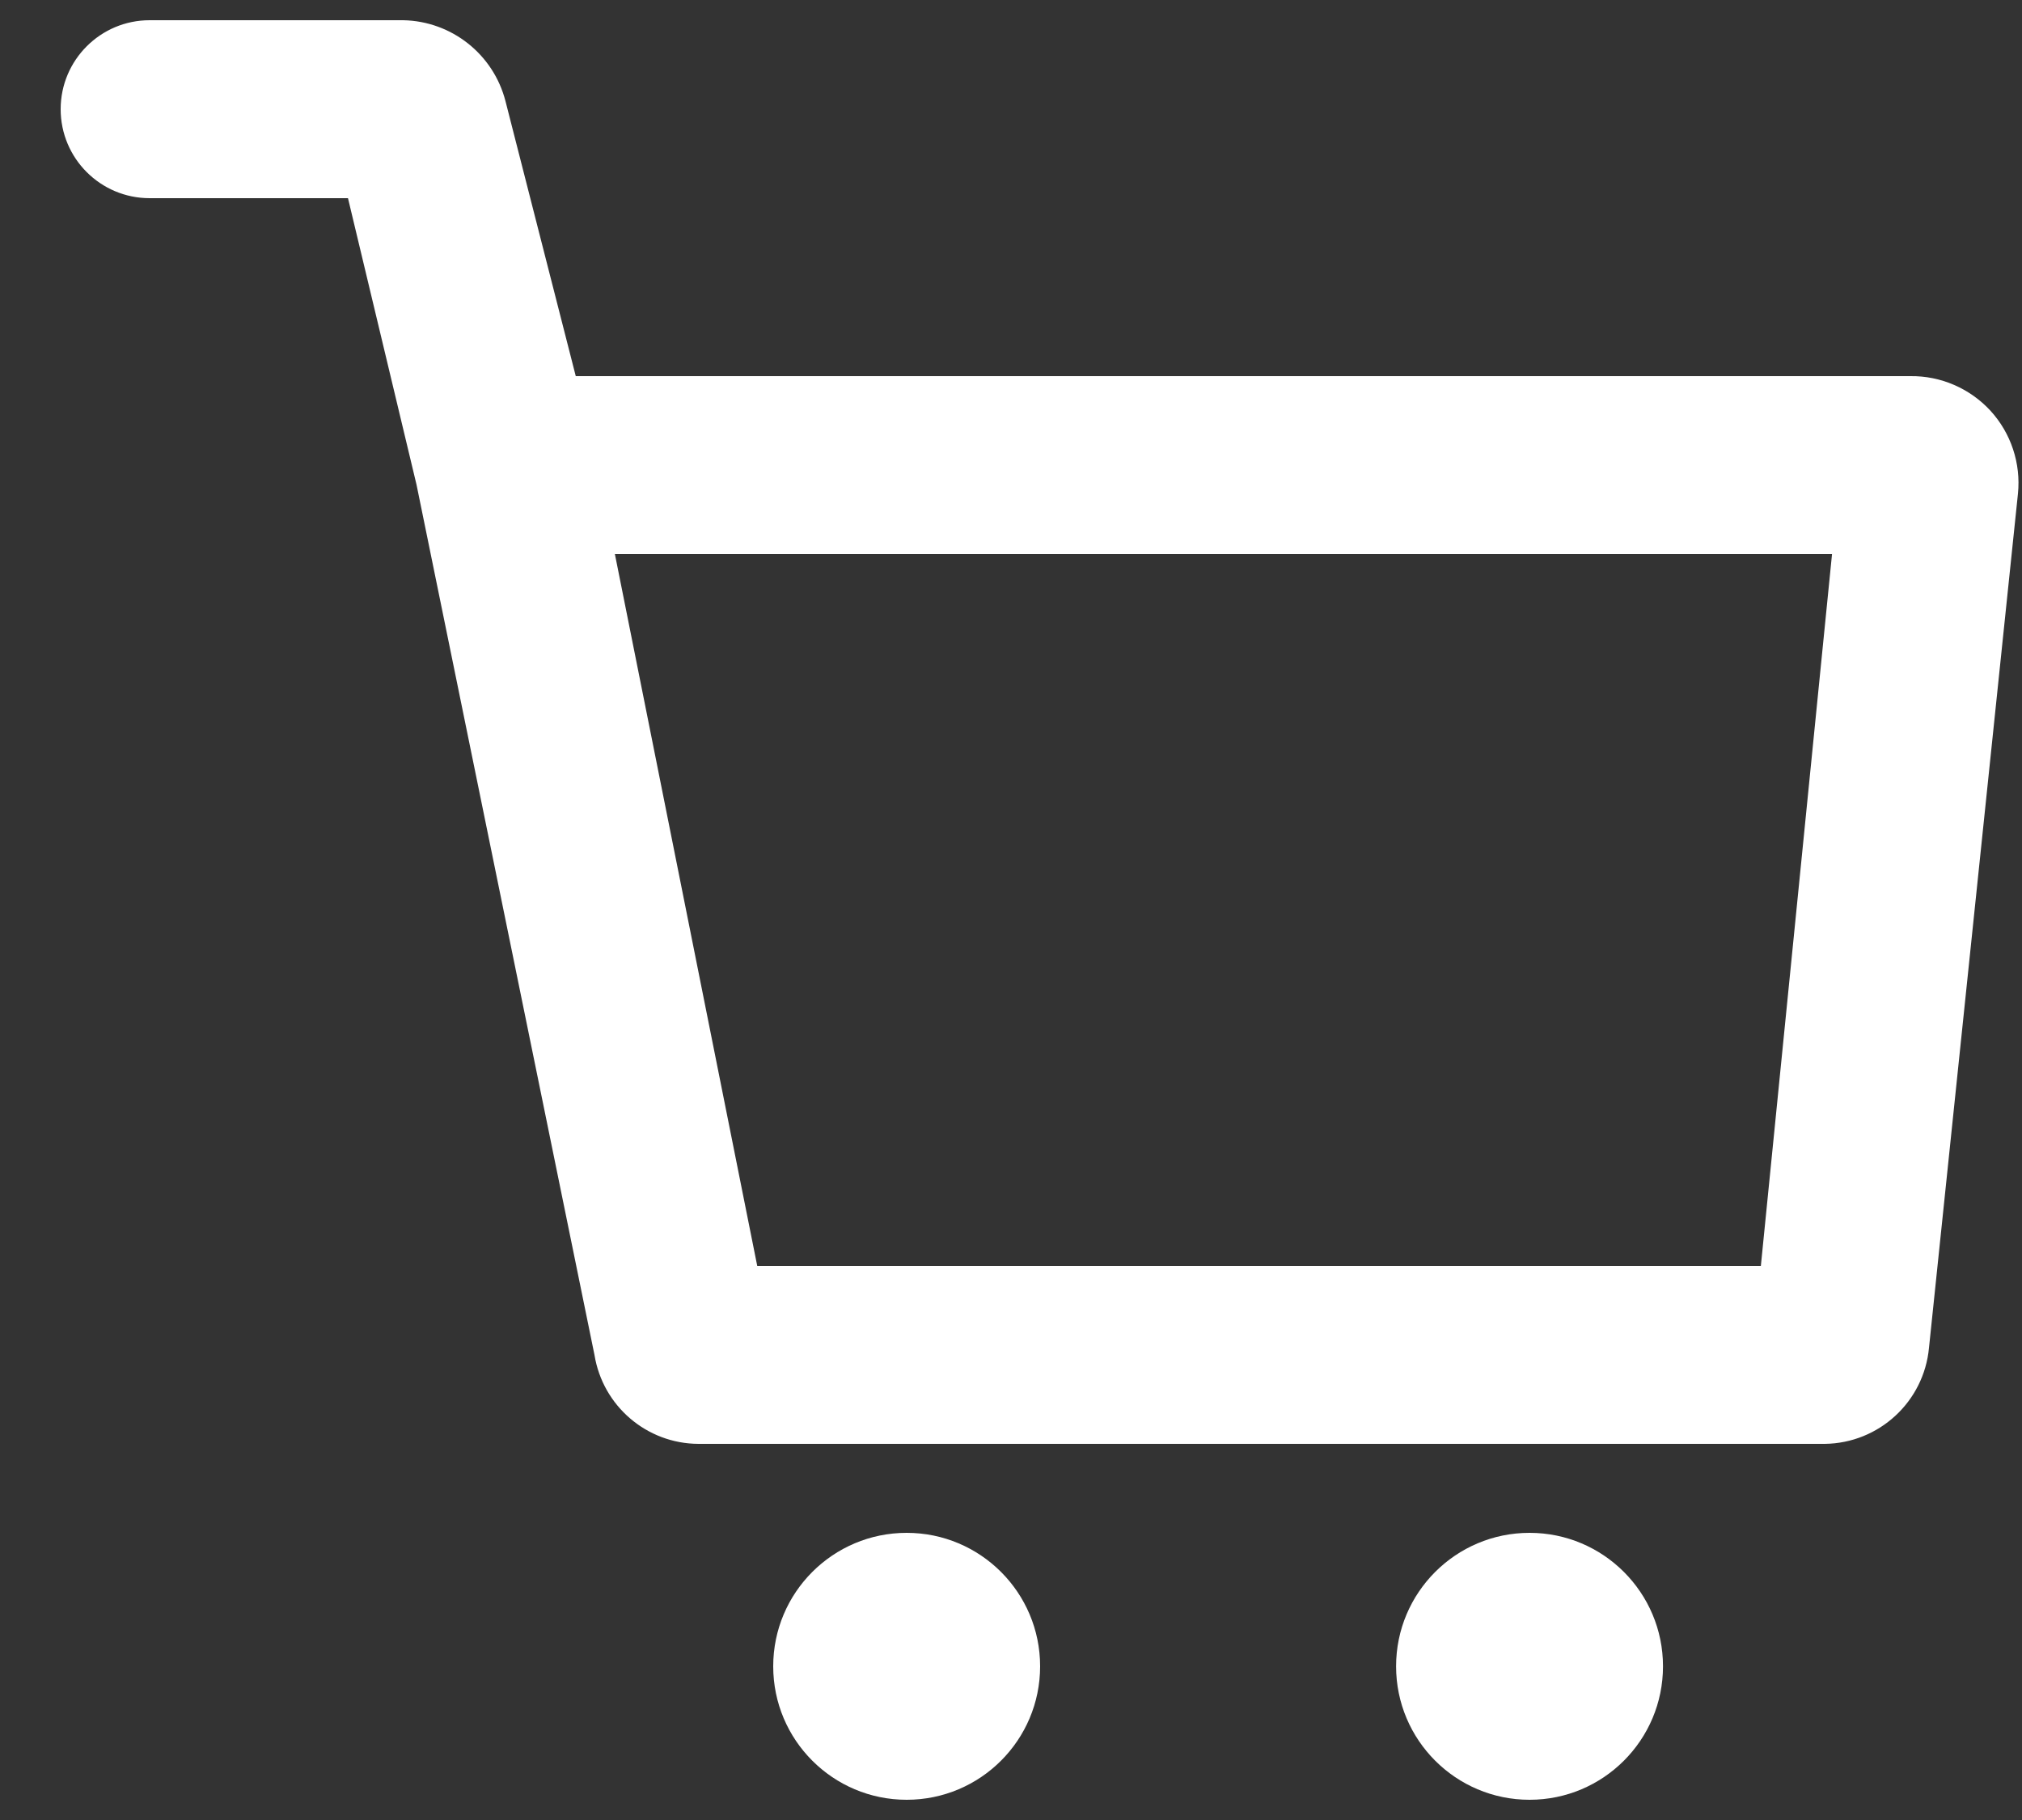
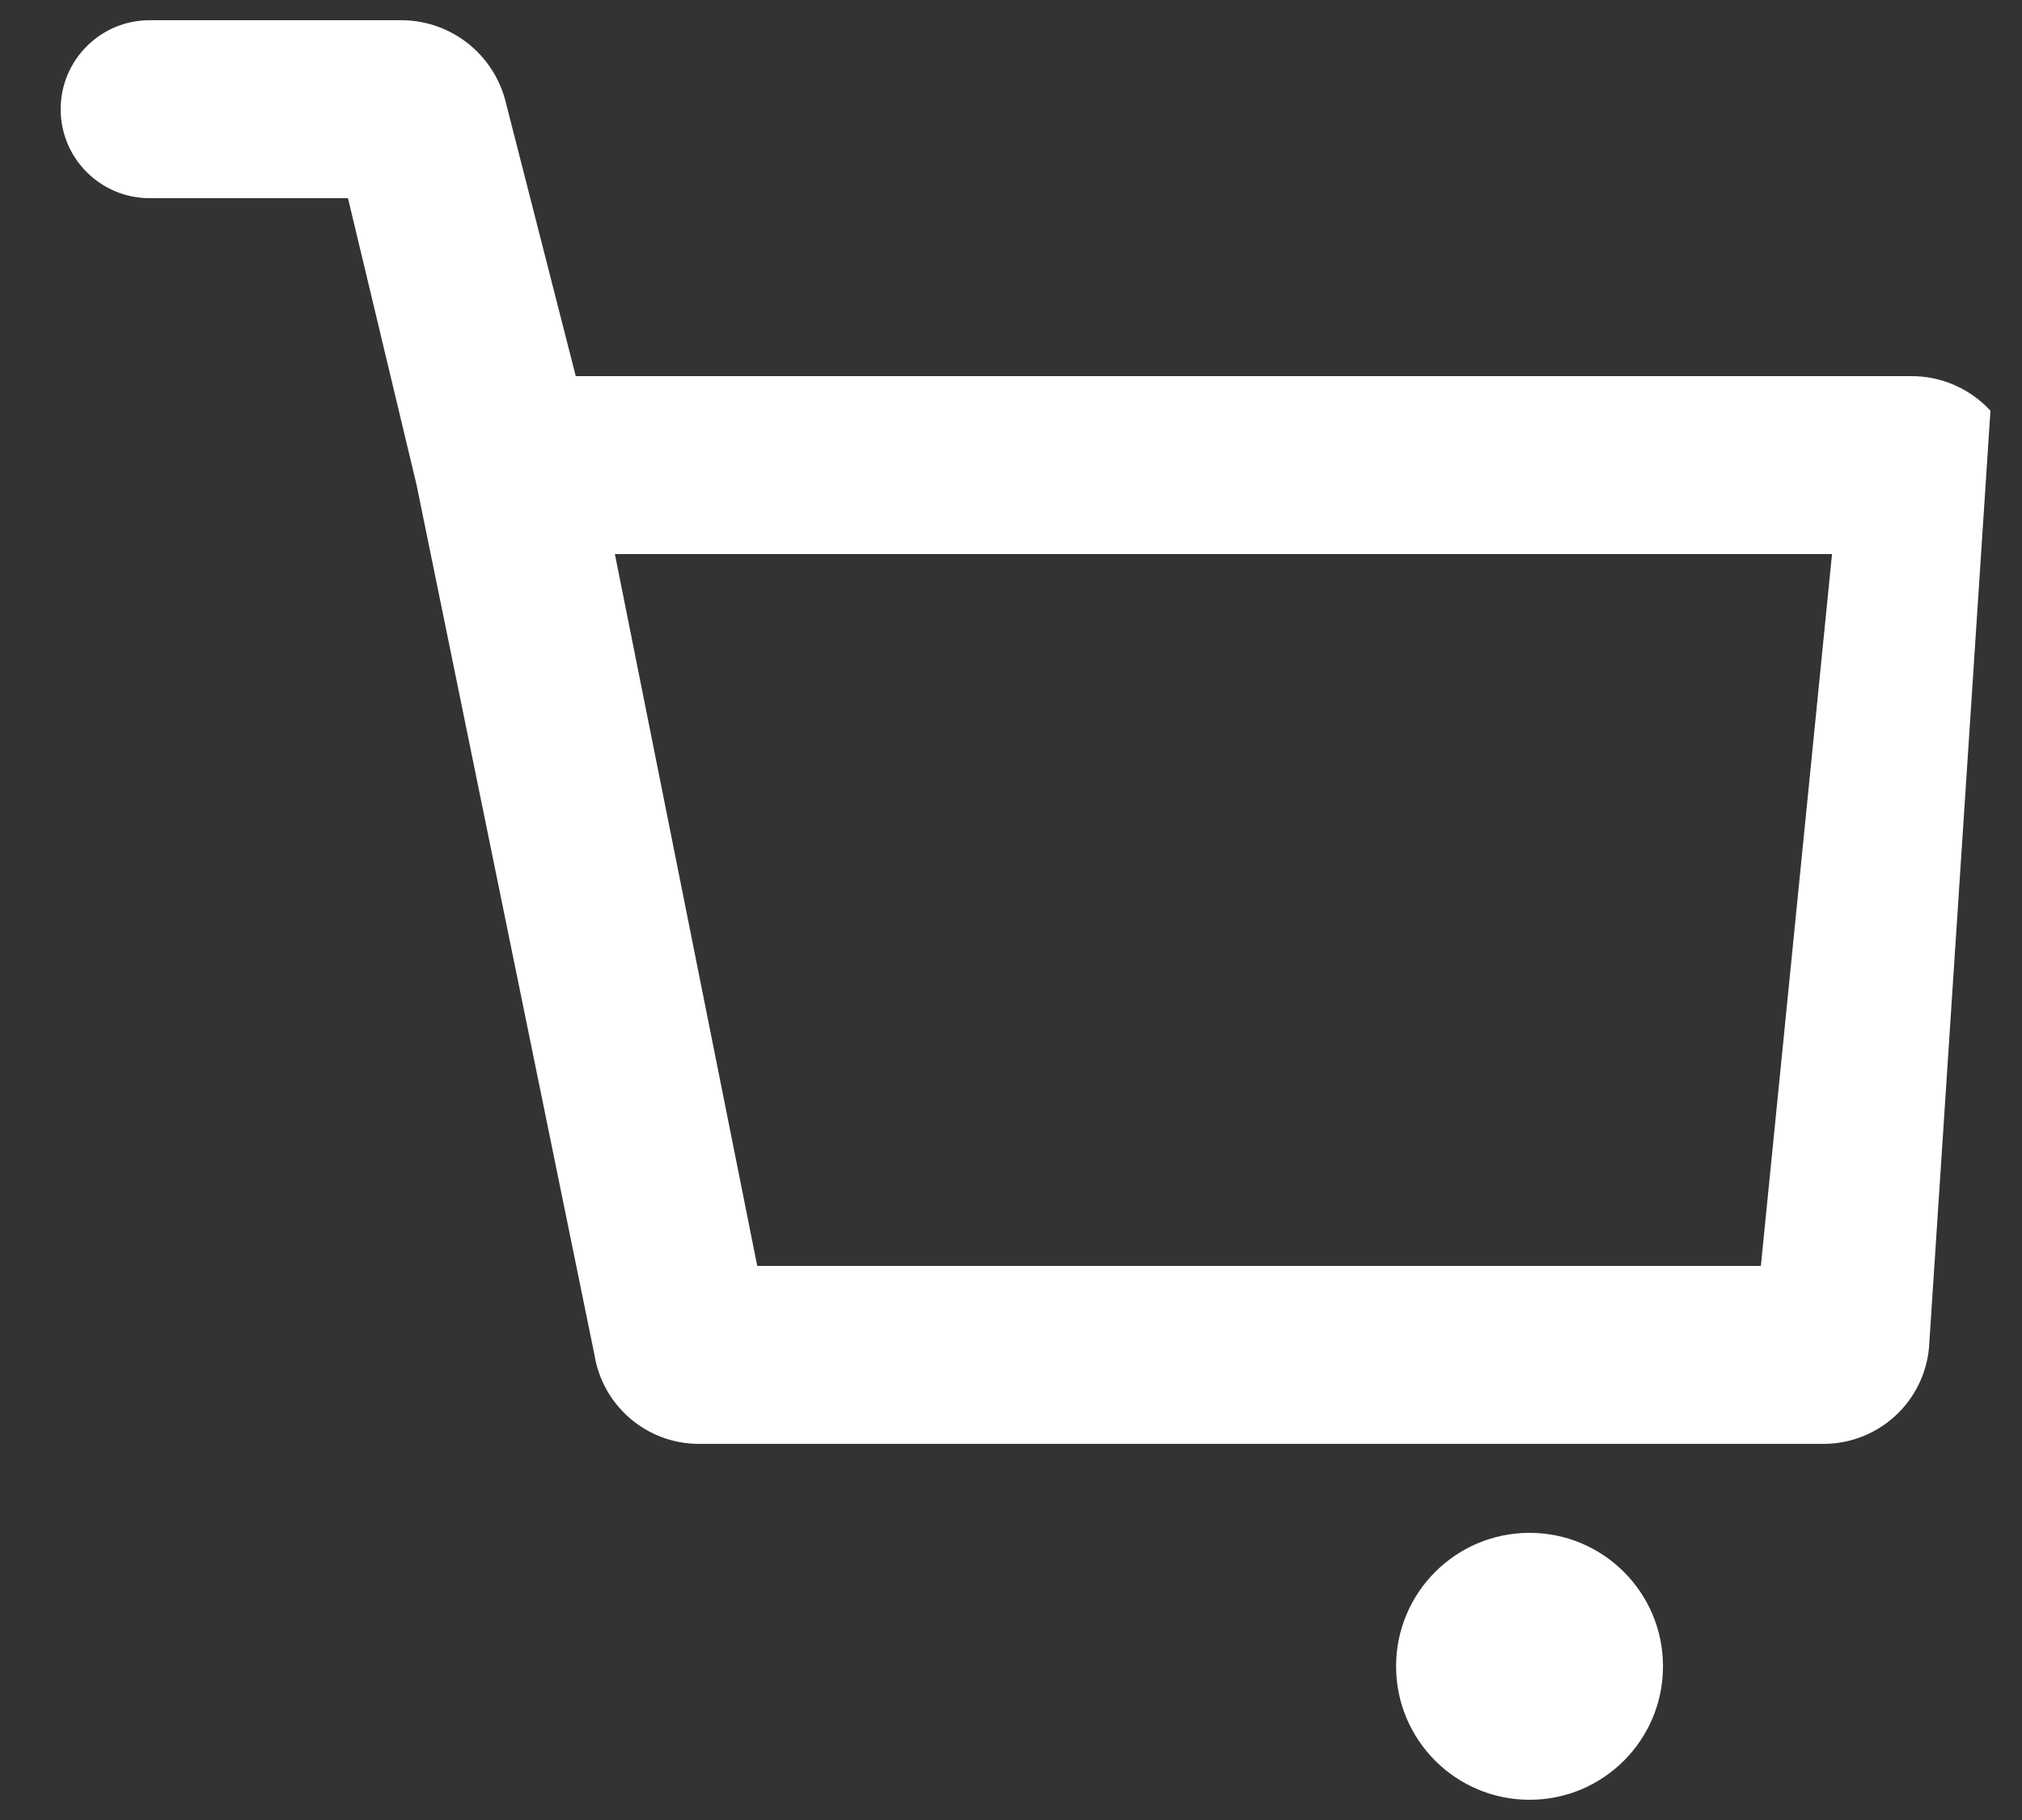
<svg xmlns="http://www.w3.org/2000/svg" width="20" height="18" viewBox="0 0 20 18" fill="none">
  <rect x="0" y="0" width="20" height="18" fill="#333333" stroke="none" />
-   <path fill-rule="evenodd" clip-rule="evenodd" d="M5.695 3.72H18.895C19.196 3.716 19.484 3.841 19.688 4.062C19.891 4.284 19.99 4.582 19.96 4.882L19.08 13.33C19.03 13.863 18.586 14.273 18.05 14.28H6.909C6.397 14.278 5.962 13.906 5.88 13.4L4.12 4.794L3.442 1.96H1.48C0.994 1.96 0.6 1.566 0.6 1.08C0.6 0.594 0.994 0.2 1.48 0.2H3.988C4.467 0.209 4.881 0.537 5 1.001L5.695 3.72ZM7.49 12.52H17.417L18.121 5.48H6.082L7.49 12.52Z" fill="white" />
-   <path d="M8.968 17.8C9.697 17.8 10.288 17.209 10.288 16.48C10.288 15.751 9.697 15.16 8.968 15.16C8.239 15.16 7.648 15.751 7.648 16.48C7.648 17.209 8.239 17.8 8.968 17.8Z" fill="white" />
+   <path fill-rule="evenodd" clip-rule="evenodd" d="M5.695 3.72H18.895C19.196 3.716 19.484 3.841 19.688 4.062L19.08 13.33C19.03 13.863 18.586 14.273 18.05 14.28H6.909C6.397 14.278 5.962 13.906 5.88 13.4L4.12 4.794L3.442 1.96H1.48C0.994 1.96 0.6 1.566 0.6 1.08C0.6 0.594 0.994 0.2 1.48 0.2H3.988C4.467 0.209 4.881 0.537 5 1.001L5.695 3.72ZM7.49 12.52H17.417L18.121 5.48H6.082L7.49 12.52Z" fill="white" />
  <path d="M15.129 17.8C15.858 17.8 16.449 17.209 16.449 16.48C16.449 15.751 15.858 15.16 15.129 15.16C14.4 15.16 13.809 15.751 13.809 16.48C13.809 17.209 14.4 17.8 15.129 17.8Z" fill="white" />
</svg>